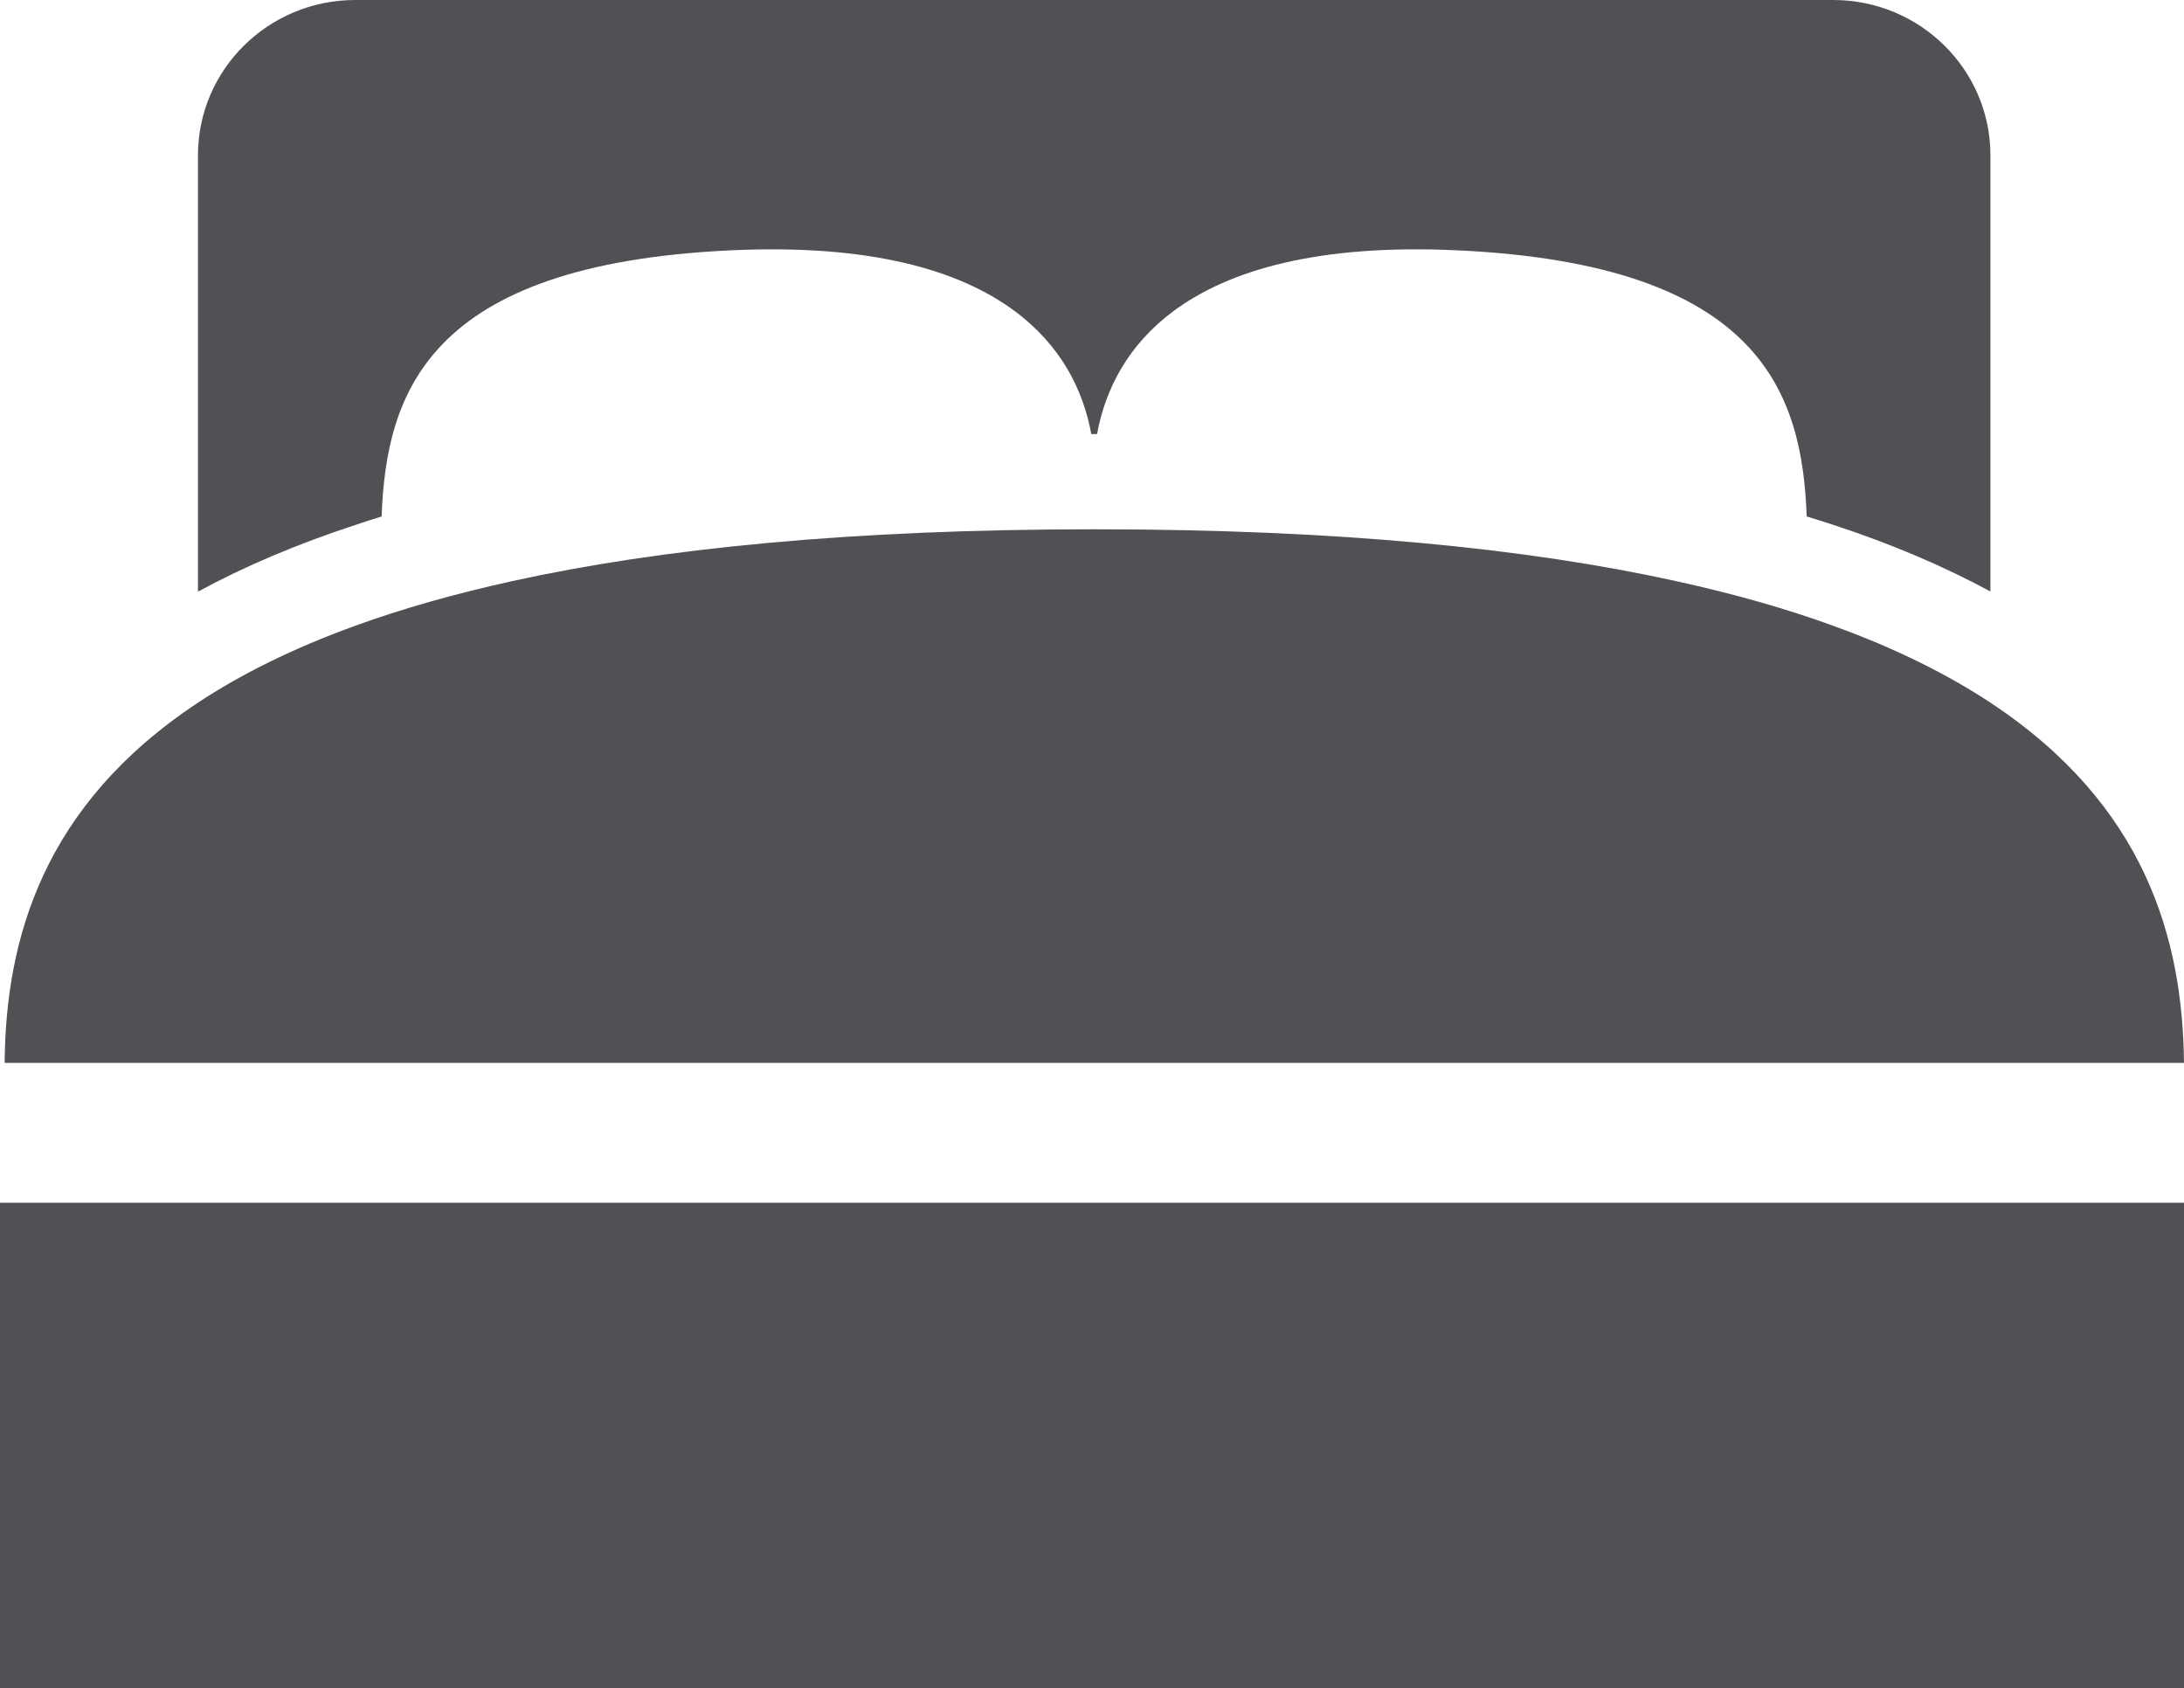
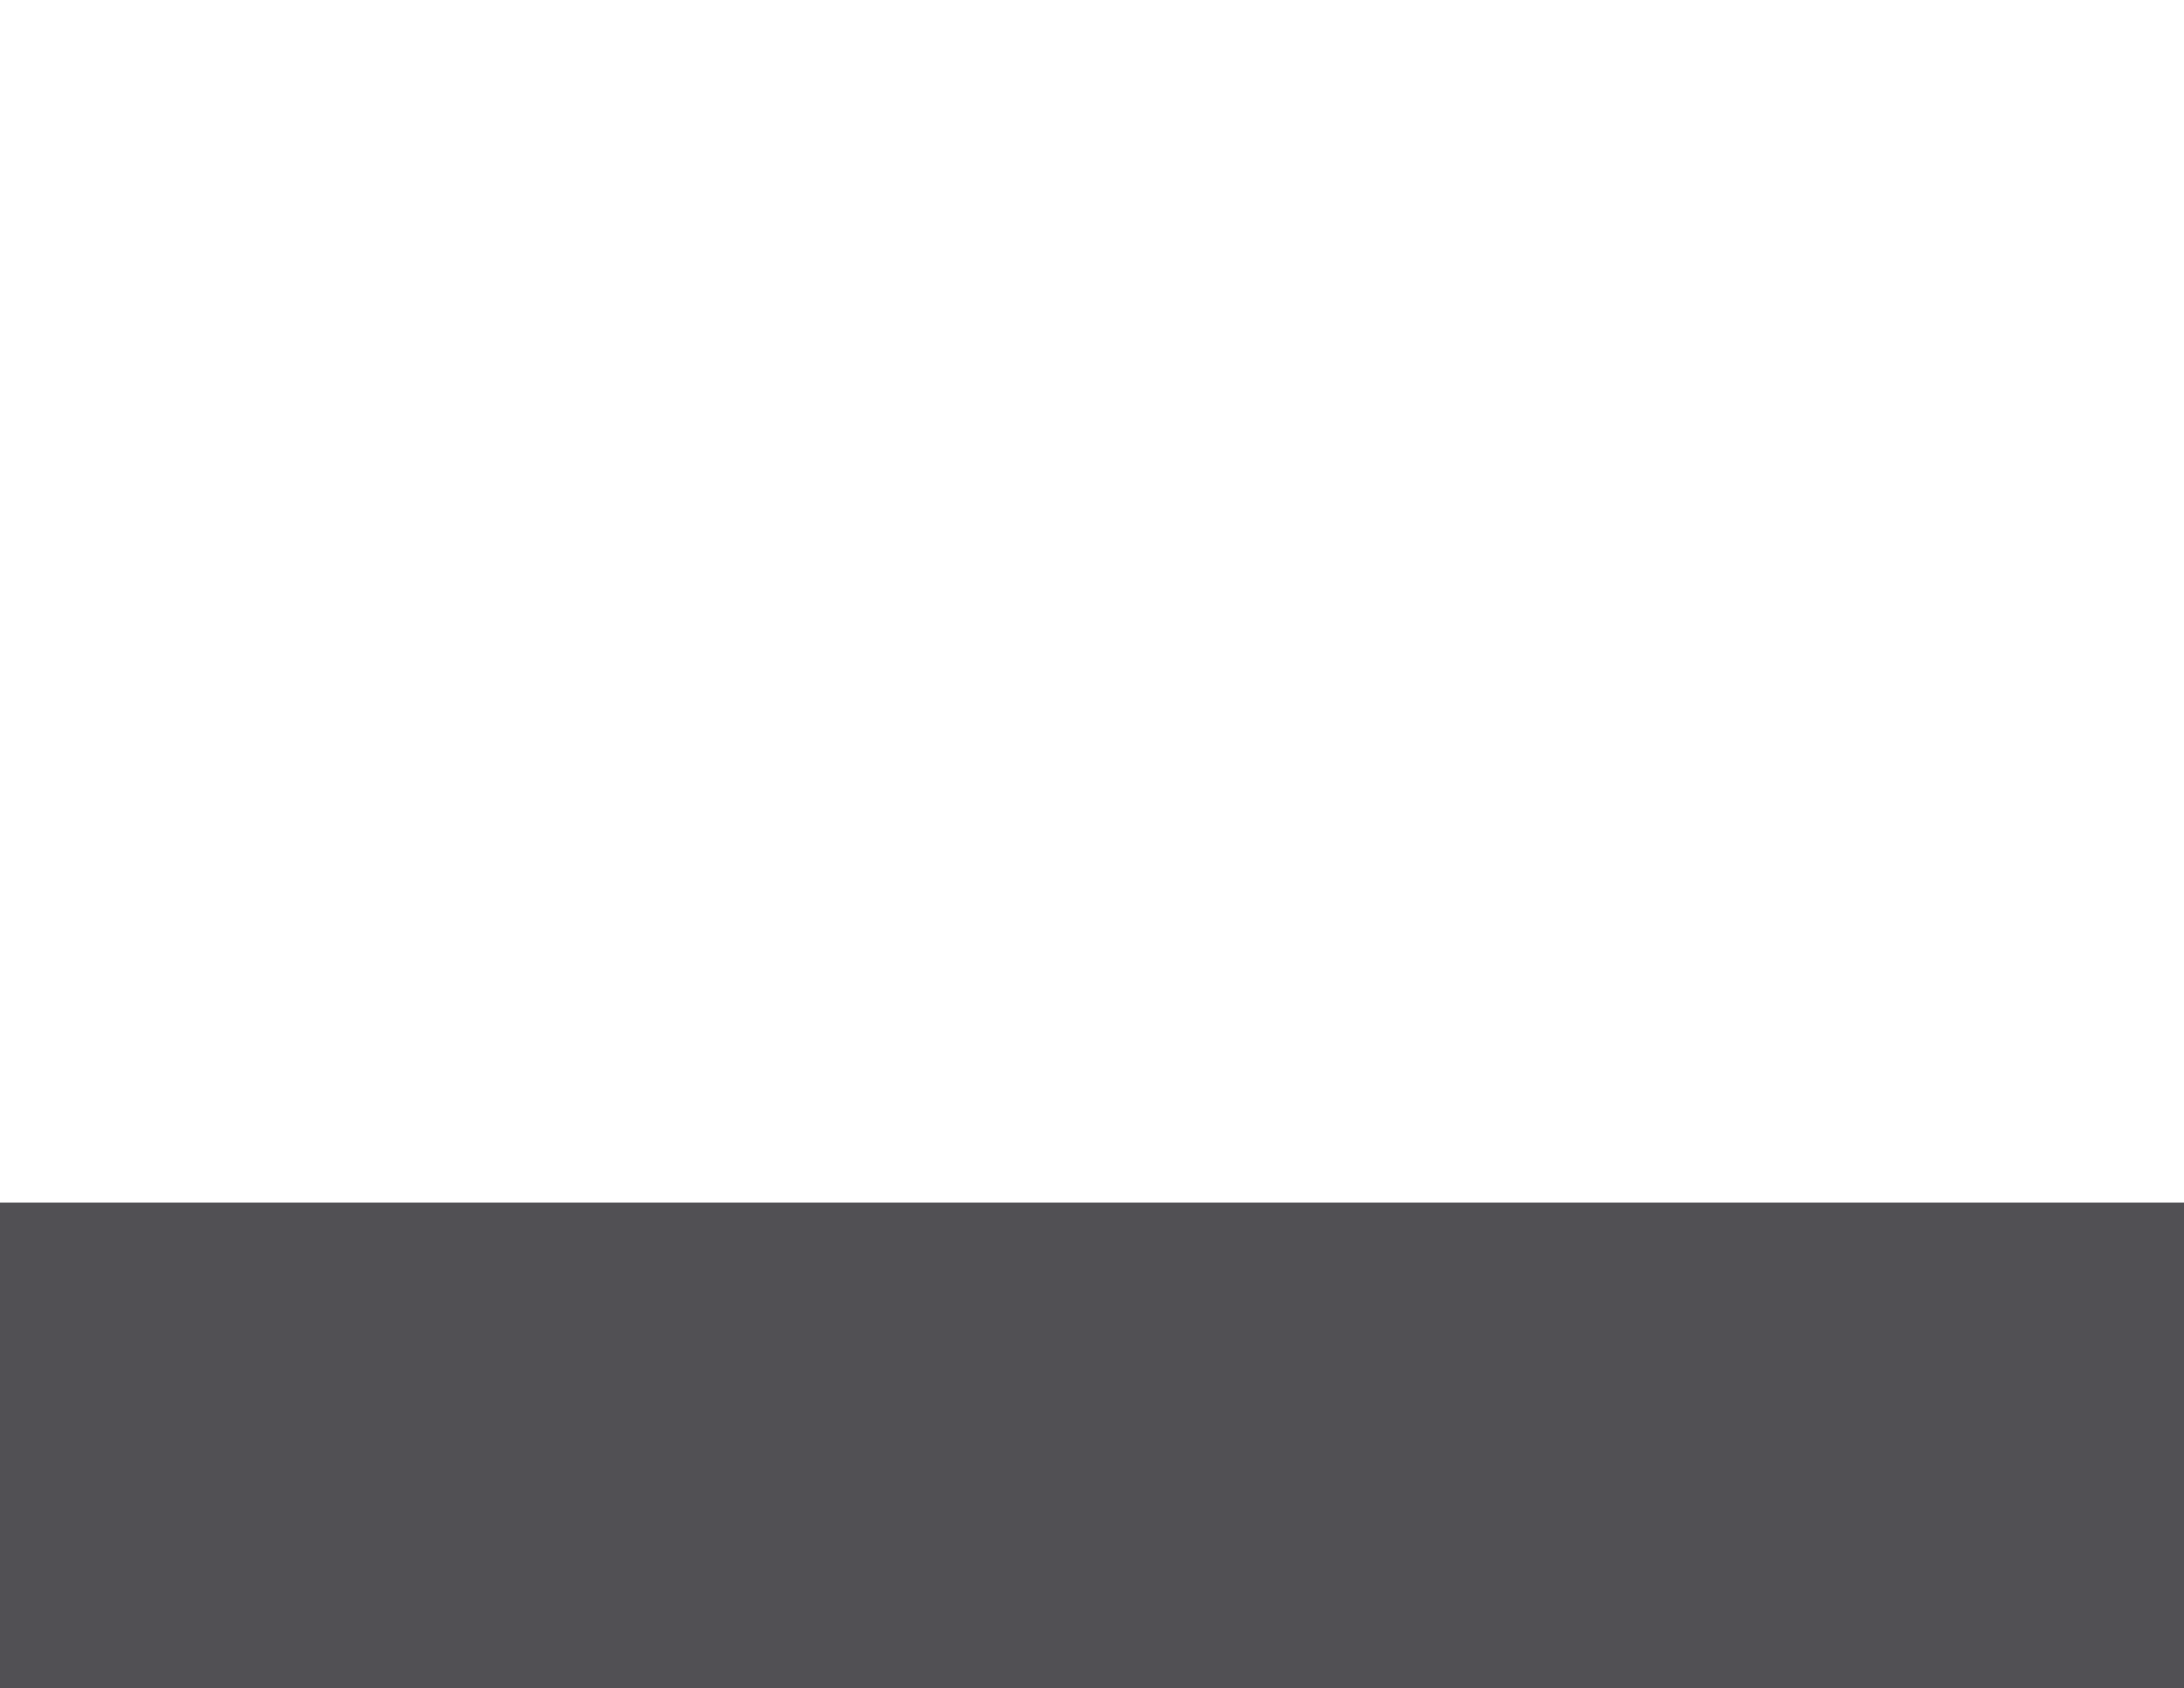
<svg xmlns="http://www.w3.org/2000/svg" version="1.1" id="Layer_1" x="0px" y="0px" width="34.929px" height="27px" viewBox="0 0 34.929 27" xml:space="preserve">
  <g>
    <polyline fill="#515054" points="35,27 35,19.233 0,19.233 0,27 " />
-     <path fill="#515054" d="M6.103,8.259c0.075-1.951,0.711-4.03,5.586-4.256c2.222-0.104,3.649,0.313,4.533,0.967 c0.739,0.545,1.1,1.256,1.231,1.971c0.015,0,0.03,0,0.046,0c0.018,0,0.031,0,0.046,0c0.132-0.715,0.492-1.426,1.229-1.971 c0.886-0.654,2.312-1.071,4.533-0.967c4.877,0.226,5.514,2.304,5.588,4.256c0.143,0.044,0.283,0.087,0.422,0.133 c0.932,0.306,1.77,0.662,2.516,1.067V2.485C31.834,1.114,30.708,0,29.319,0H5.682c-1.39,0-2.516,1.113-2.516,2.485v6.976 C3.912,9.056,4.75,8.7,5.682,8.395C5.82,8.348,5.961,8.303,6.103,8.259z" />
-     <path fill="#515054" d="M31.834,11.237c-0.686-0.452-1.516-0.869-2.516-1.23c-0.741-0.27-1.576-0.509-2.516-0.715 C24.432,8.77,21.391,8.464,17.5,8.464S10.57,8.77,8.199,9.291c-0.94,0.207-1.776,0.446-2.516,0.715 c-1,0.362-1.831,0.777-2.516,1.23c-2.475,1.636-3.075,3.77-3.093,5.761h34.855C34.908,15.006,34.309,12.873,31.834,11.237z" />
  </g>
</svg>